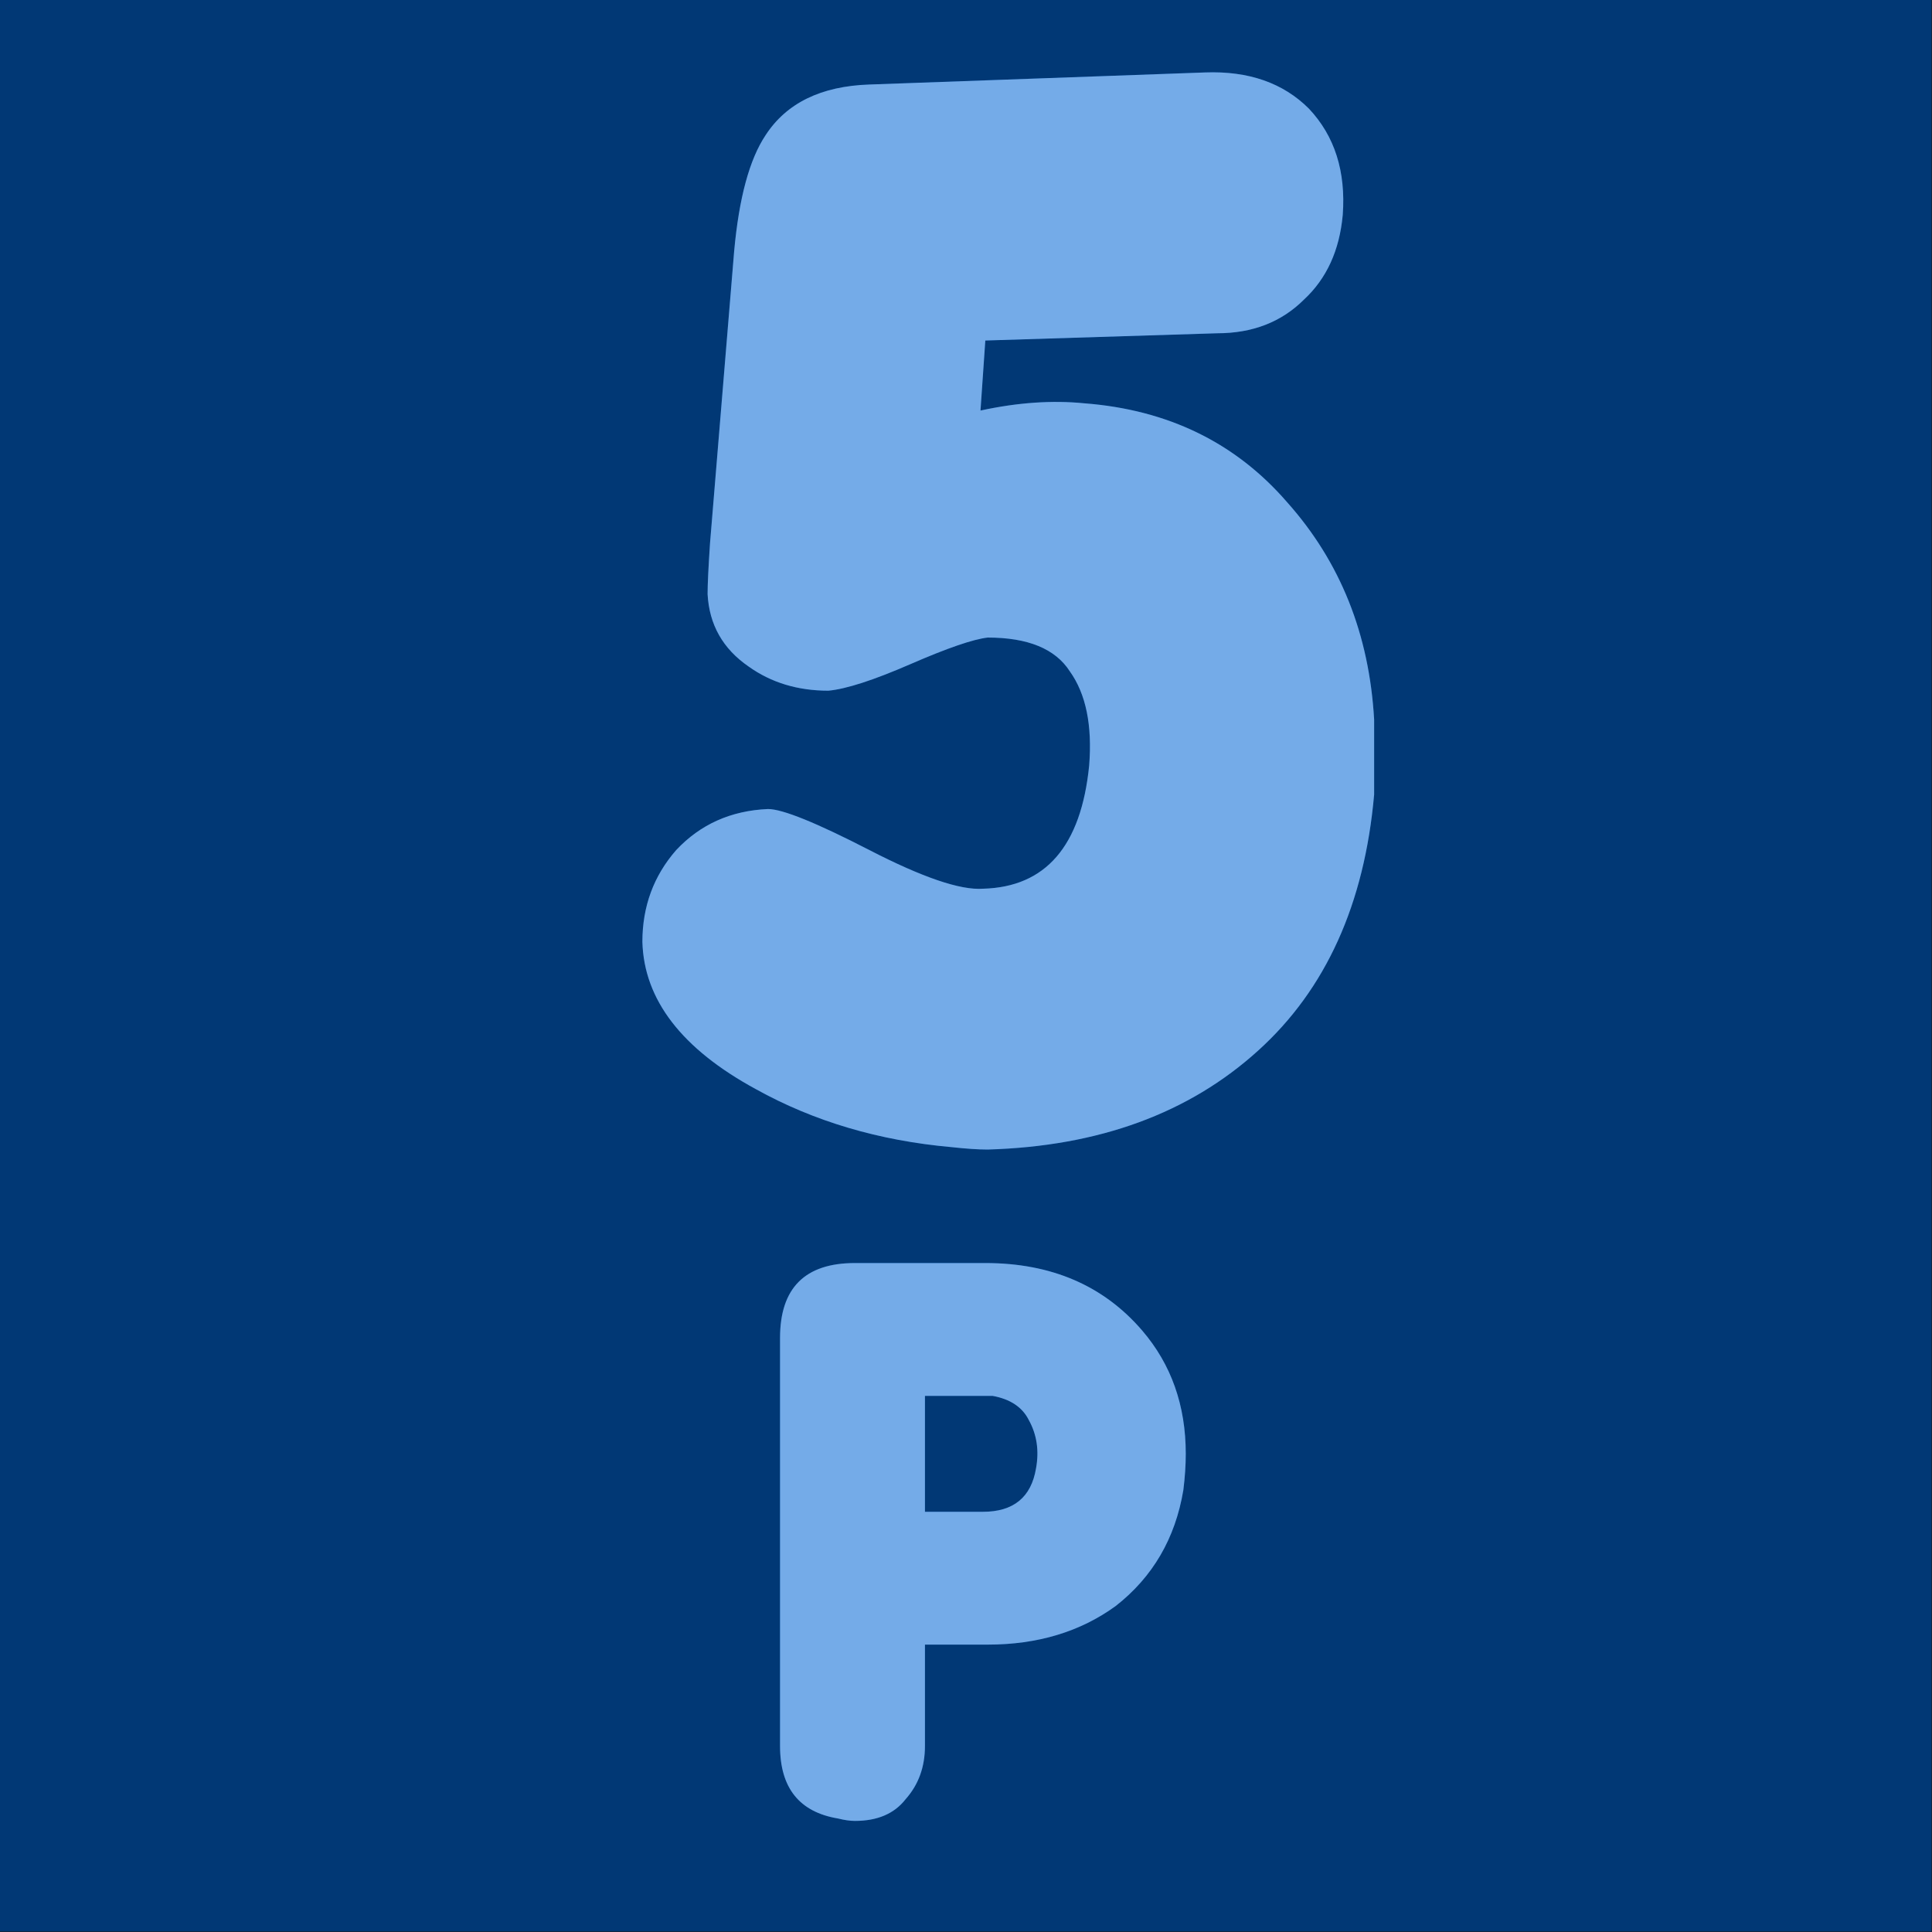
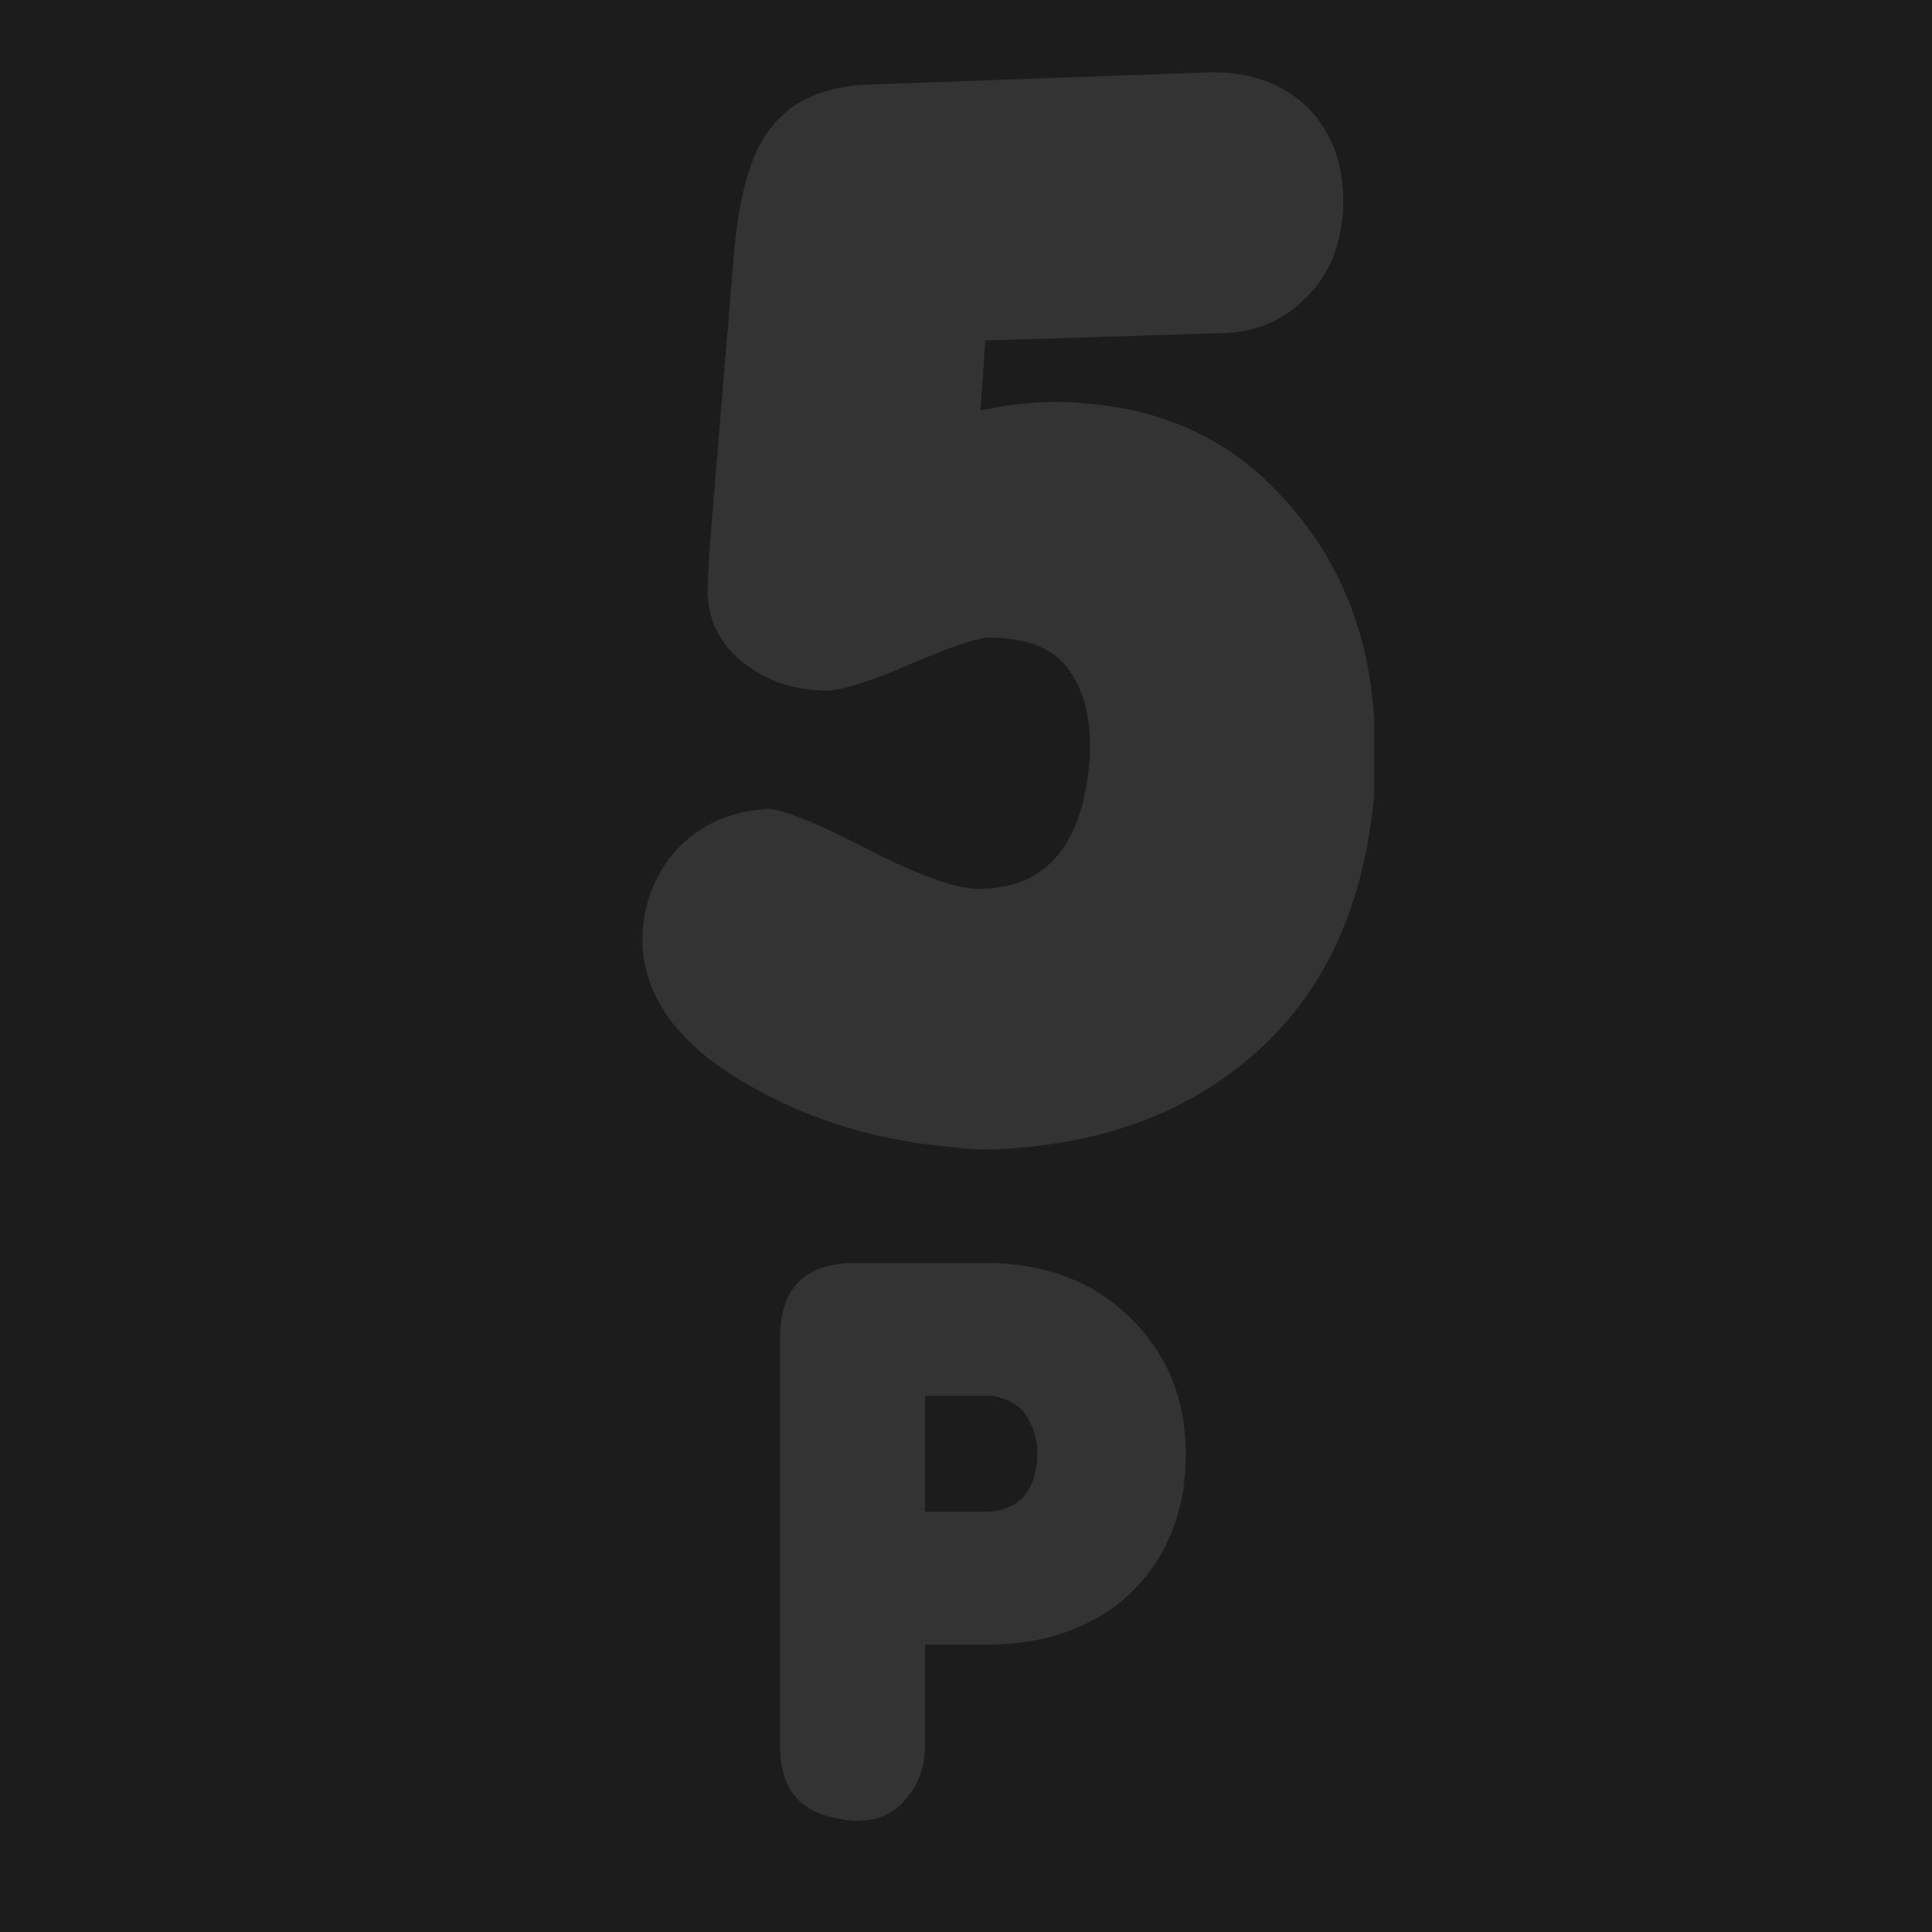
<svg xmlns="http://www.w3.org/2000/svg" id="icoGameOptions-14" image-rendering="auto" baseProfile="basic" version="1.1" x="0px" y="0px" width="40" height="40">
  <rect width="100%" height="100%" fill="#333333" stroke="none" />
  <g id="000----EXPORT-ALL_mcMatchIcon-14-0-5" overflow="visible">
    <g id="0-Comun_SkinColor_skinColor1" transform="matrix(1.333 0 0 1.333 0 0)">
-       <path fill="#0266D6" stroke="none" d="M0 0L0 30 30 30 30 0 0 0Z" />
-     </g>
+       </g>
    <path fill="#000" fill-opacity=".450" stroke="none" d="M40 0L0 0 0 40 40 40 40 0M22.45 8.35Q25.05 8.55 26.65 10.4 28.3 12.25 28.45 14.9 28.45 15.95 28.45 16.45 28.15 19.85 26.05 21.75 23.9 23.7 20.45 23.8 20.15 23.8 19.7 23.75 17.45 23.55 15.65 22.55 13.35 21.3 13.3 19.5 13.3 18.4 14 17.6 14.75 16.8 15.9 16.75 16.35 16.75 18 17.6 19.65 18.45 20.35 18.4 22.3 18.35 22.55 15.85 22.65 14.6 22.15 13.9 21.7 13.2 20.45 13.2 20 13.25 18.85 13.75 17.7 14.25 17.15 14.3 16.2 14.3 15.5 13.8 14.7 13.25 14.65 12.3 14.65 12 14.7 11.25L15.2 5.2Q15.35 3.55 15.85 2.8 16.5 1.8 18 1.75L24.95 1.5Q26.3 1.45 27.1 2.25 27.9 3.1 27.8 4.45 27.7 5.55 27 6.2 26.3 6.9 25.2 6.9L20.4 7.05 20.3 8.5Q21.45 8.25 22.45 8.35M16.15 27.7Q16.15 26.15 17.7 26.15L20.4 26.15Q22.45 26.15 23.65 27.55 24.55 28.6 24.55 30.1 24.55 30.45 24.5 30.85 24.25 32.35 23.1 33.25 22 34.05 20.45 34.05L19.15 34.05 19.15 36.15Q19.15 36.8 18.75 37.25 18.4 37.7 17.7 37.7 17.55 37.7 17.35 37.65 16.15 37.45 16.15 36.15L16.15 27.7M19.15 28.9L19.15 31.3 20.35 31.3Q21.3 31.3 21.45 30.4 21.55 29.85 21.3 29.4 21.1 29 20.55 28.9 20.45 28.9 20.35 28.9L19.15 28.9Z" />
-     <path fill="#FFF" fill-opacity=".450" stroke="none" d="M17.7 26.15Q16.15 26.15 16.15 27.7L16.15 36.15Q16.15 37.45 17.35 37.65 17.55 37.7 17.7 37.7 18.4 37.7 18.75 37.25 19.15 36.8 19.15 36.15L19.15 34.05 20.45 34.05Q22 34.05 23.1 33.25 24.25 32.35 24.5 30.85 24.55 30.45 24.55 30.1 24.55 28.6 23.65 27.55 22.45 26.15 20.4 26.15L17.7 26.15M19.15 31.3L19.15 28.9 20.35 28.9Q20.45 28.9 20.55 28.9 21.1 29 21.3 29.4 21.55 29.85 21.45 30.4 21.3 31.3 20.35 31.3L19.15 31.3M26.65 10.4Q25.05 8.55 22.45 8.35 21.45 8.25 20.3 8.5L20.4 7.05 25.2 6.9Q26.3 6.9 27 6.2 27.7 5.55 27.8 4.45 27.9 3.1 27.1 2.25 26.3 1.45 24.95 1.5L18 1.75Q16.5 1.8 15.85 2.8 15.35 3.55 15.2 5.2L14.7 11.25Q14.65 12 14.65 12.3 14.7 13.25 15.5 13.8 16.2 14.3 17.15 14.3 17.7 14.25 18.85 13.75 20 13.25 20.45 13.2 21.7 13.2 22.15 13.9 22.65 14.6 22.55 15.85 22.3 18.35 20.35 18.4 19.65 18.45 18 17.6 16.35 16.75 15.9 16.75 14.75 16.8 14 17.6 13.3 18.4 13.3 19.5 13.35 21.3 15.65 22.55 17.45 23.55 19.7 23.75 20.15 23.8 20.45 23.8 23.9 23.7 26.05 21.75 28.15 19.85 28.45 16.45 28.45 15.95 28.45 14.9 28.3 12.25 26.65 10.4Z" />
  </g>
</svg>